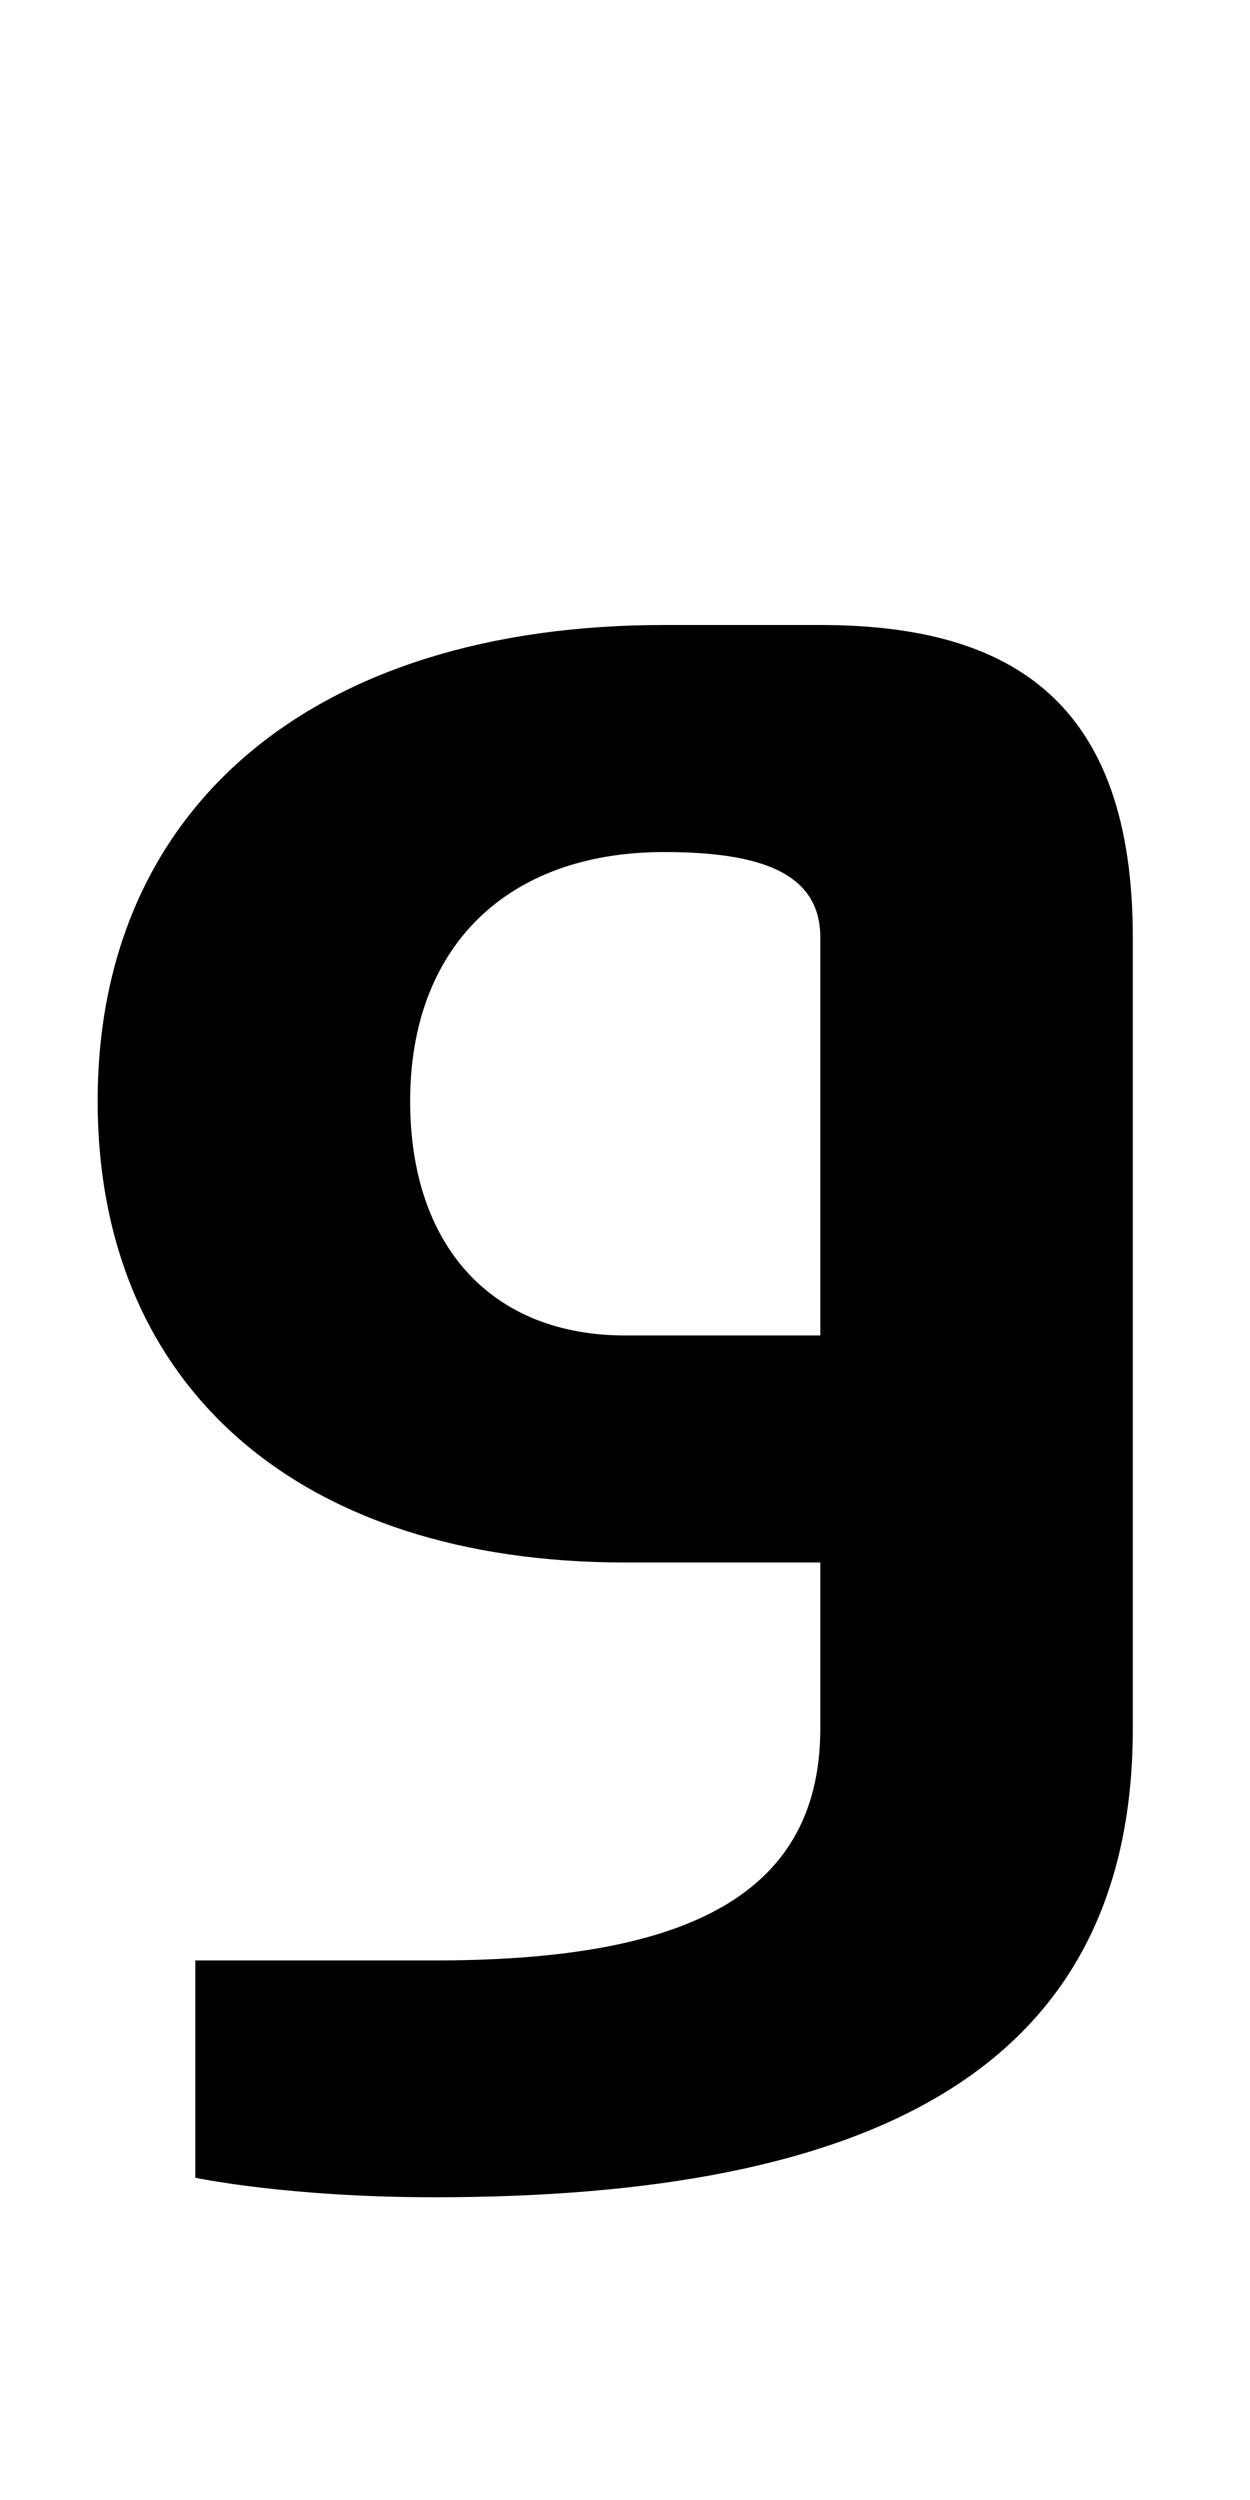
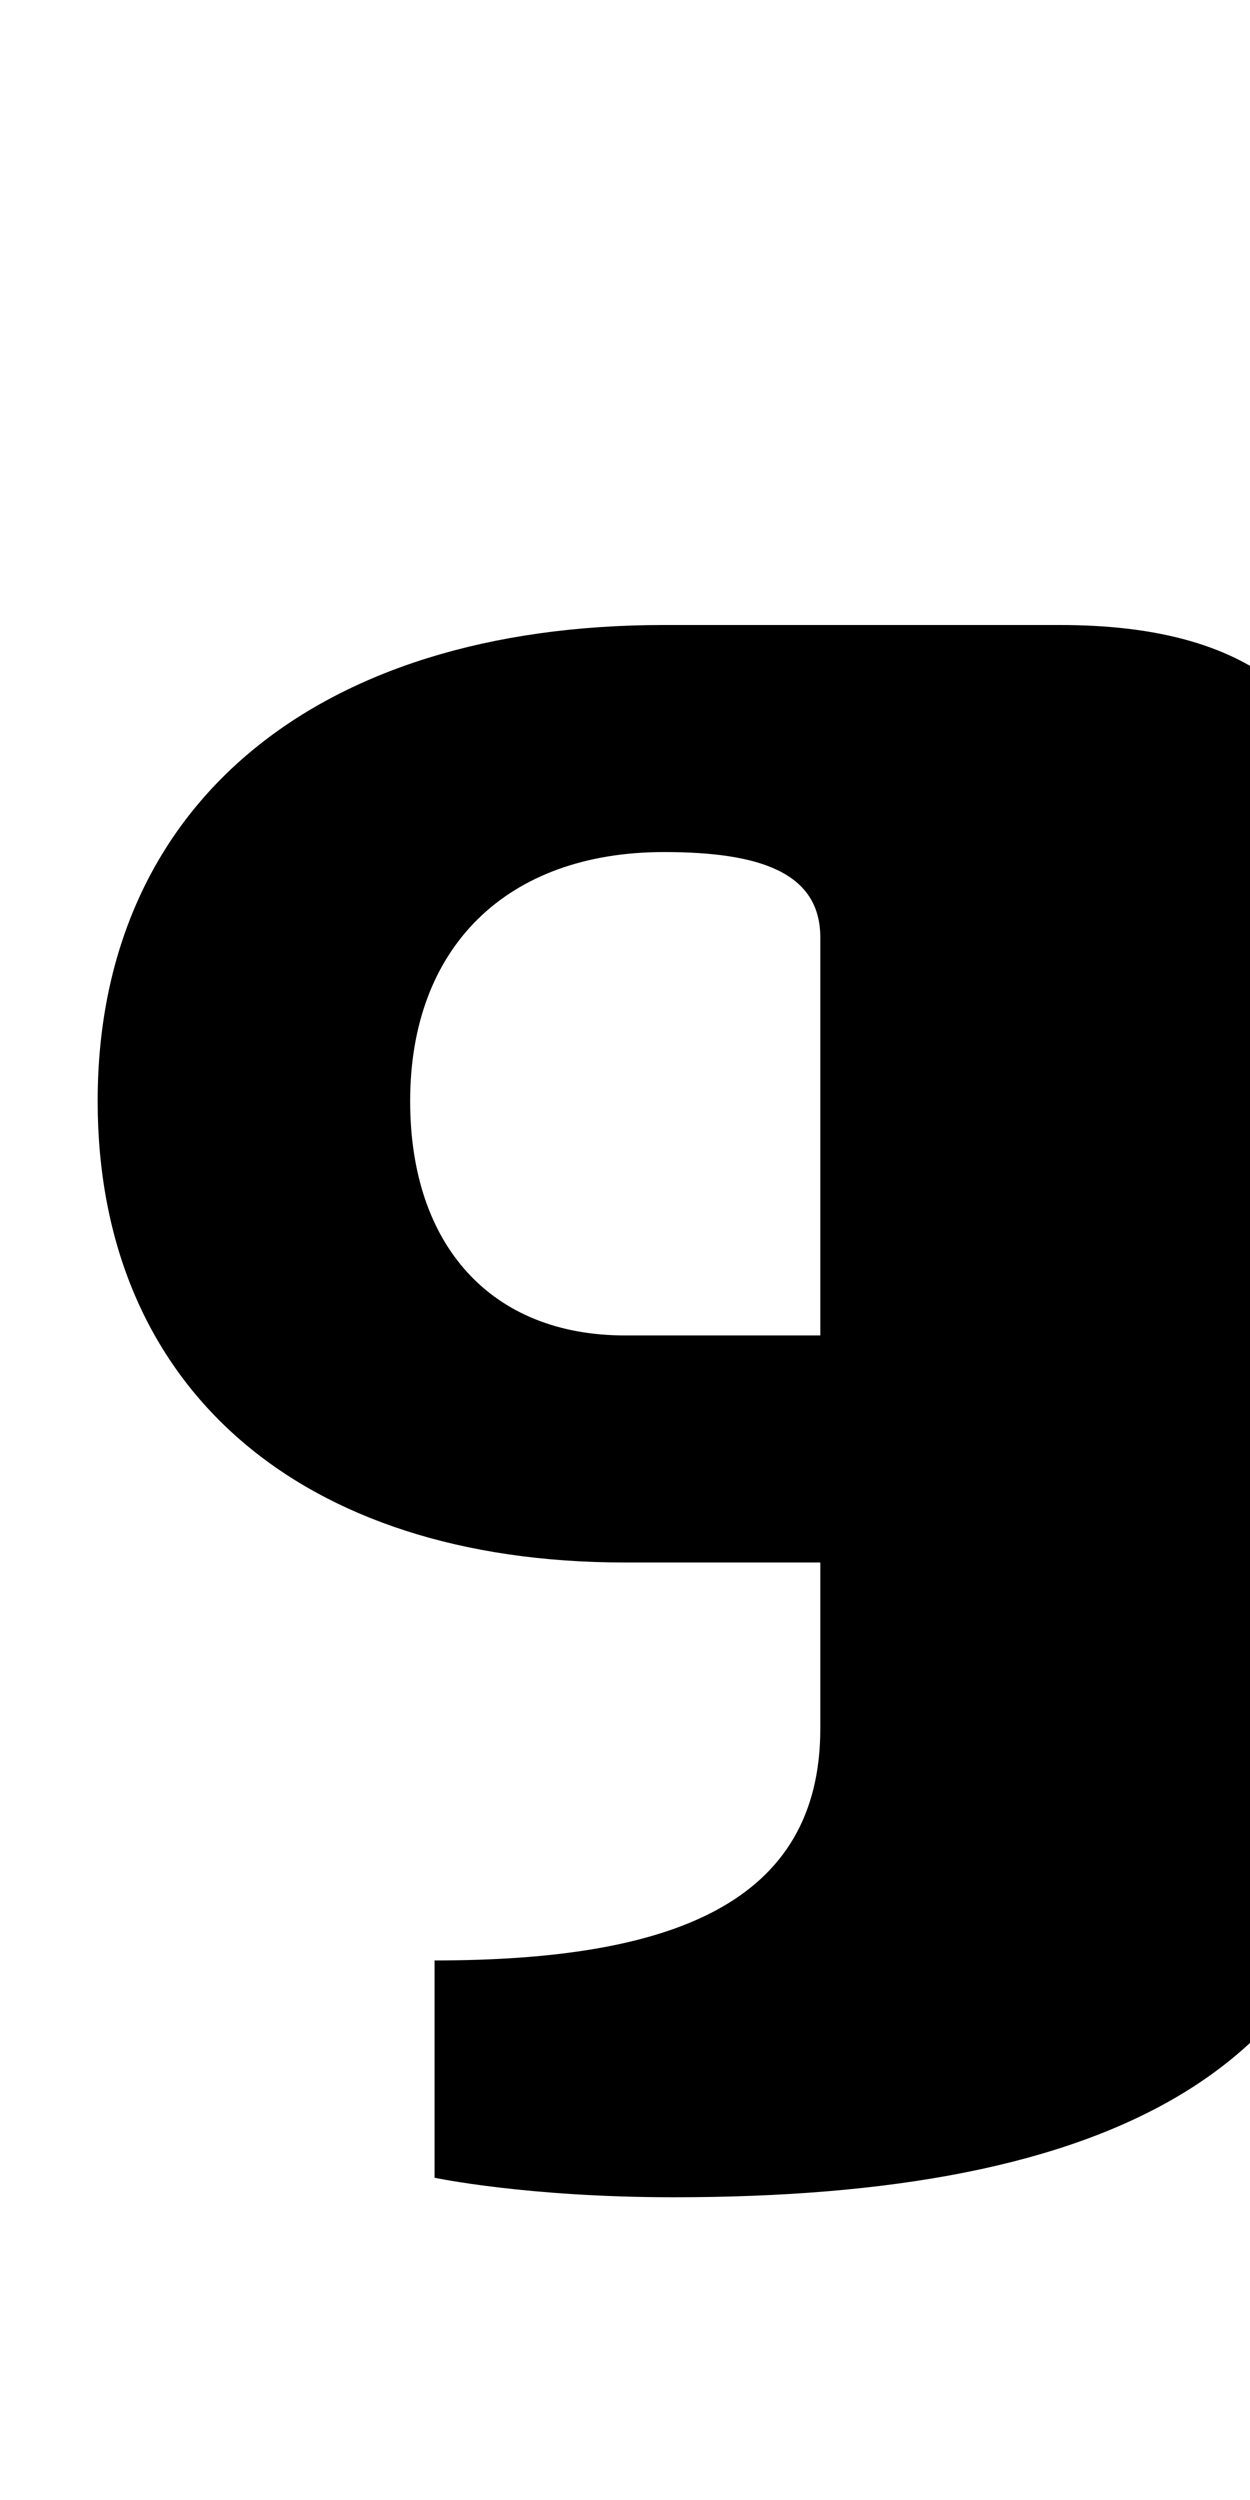
<svg xmlns="http://www.w3.org/2000/svg" version="1.1" width="1024" height="2048" id="svg3355">
  <defs id="defs3357" />
-   <path d="M 544,512 C 257.005,512 80,660.999 80,902 c 0,234 164.999,378 432,378 h 160 v 136 c 0,143.001 -121.005,190 -316,190 H 160 v 178 c 0,0 75,16 196,16 354.005,0 572,-101.997 572,-384 V 768 c 0,-191.997 -97.998,-256 -256,-256 z M 544,698 c 79.002,0 128,17.001 128,70 V 1094 H 512 c -109.003,0 -176,-72.999 -176,-192 0,-125.997 78.997,-204 208,-204 z" id="path3157-2-7-7-2-8-2-3-1-1" style="display:inline;fill:#000000;fill-opacity:1;stroke:none" />
+   <path d="M 544,512 C 257.005,512 80,660.999 80,902 c 0,234 164.999,378 432,378 h 160 v 136 c 0,143.001 -121.005,190 -316,190 v 178 c 0,0 75,16 196,16 354.005,0 572,-101.997 572,-384 V 768 c 0,-191.997 -97.998,-256 -256,-256 z M 544,698 c 79.002,0 128,17.001 128,70 V 1094 H 512 c -109.003,0 -176,-72.999 -176,-192 0,-125.997 78.997,-204 208,-204 z" id="path3157-2-7-7-2-8-2-3-1-1" style="display:inline;fill:#000000;fill-opacity:1;stroke:none" />
</svg>